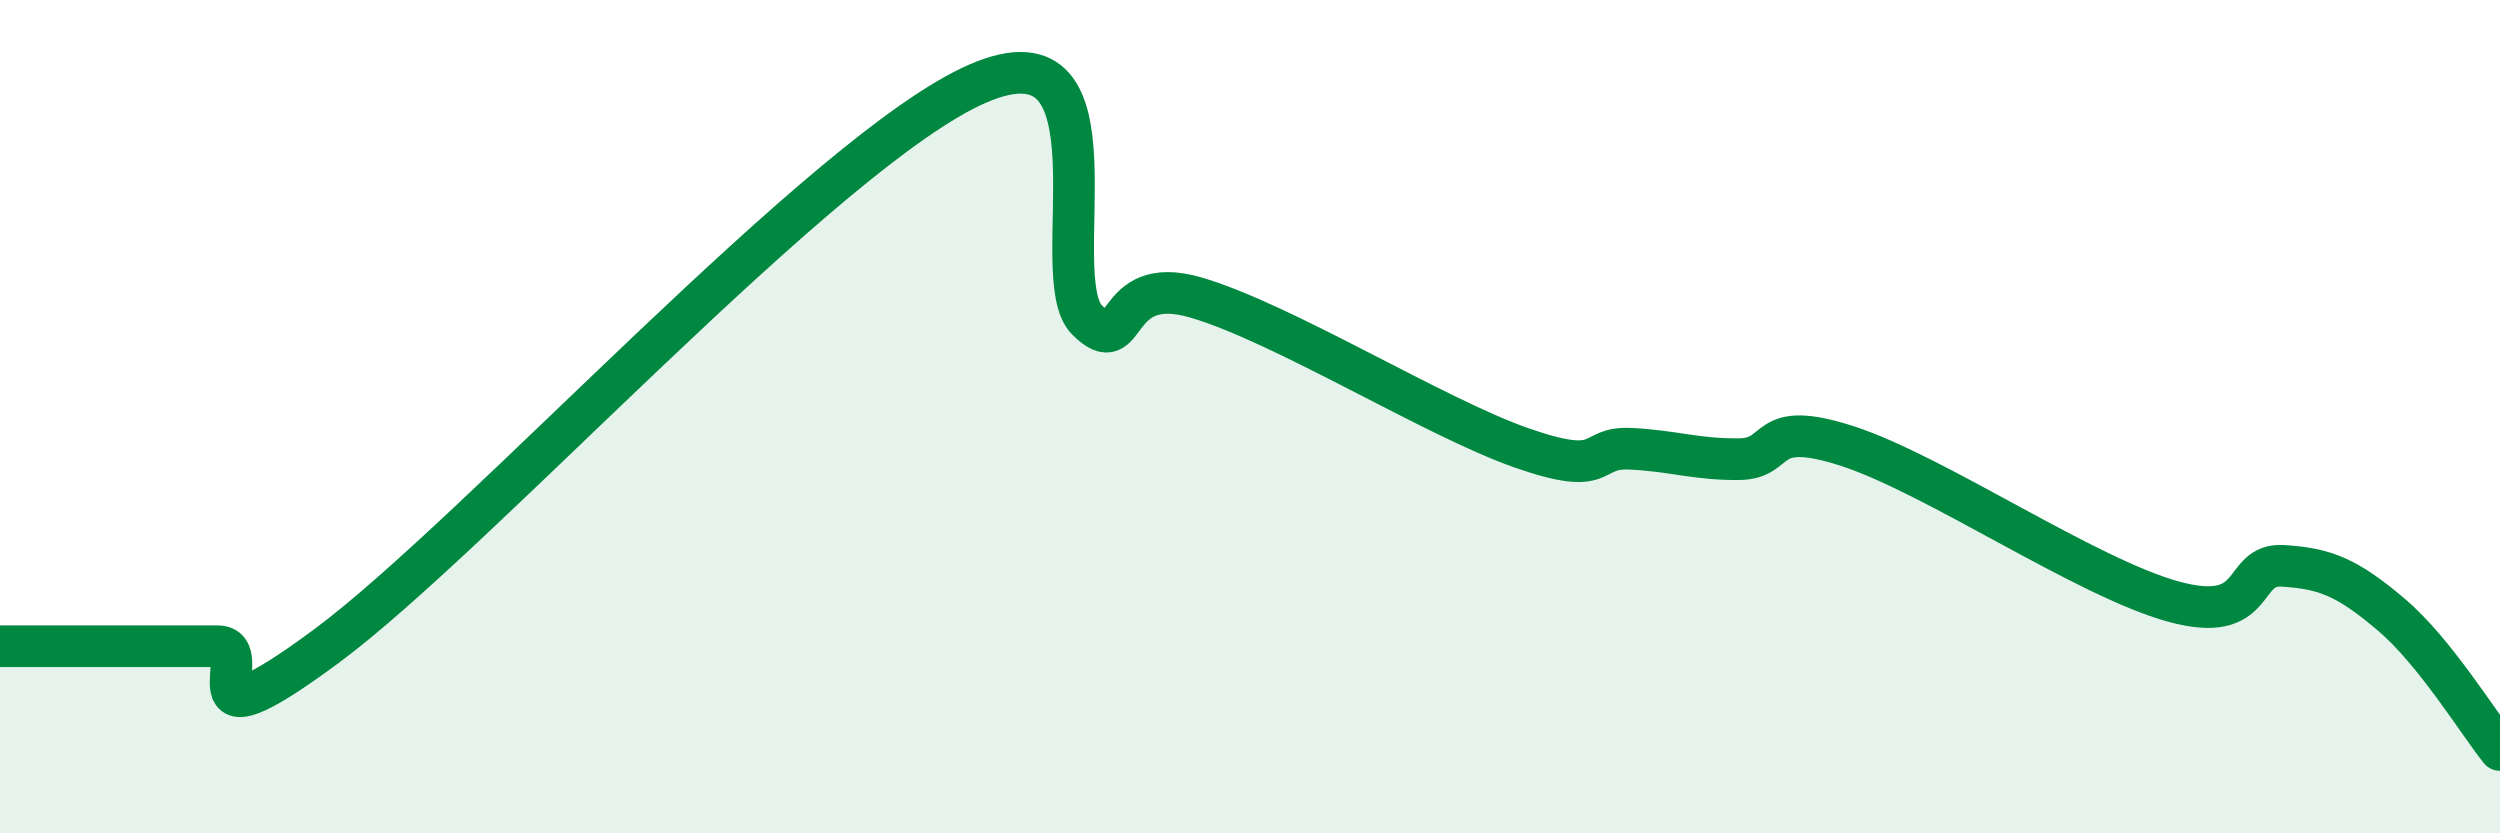
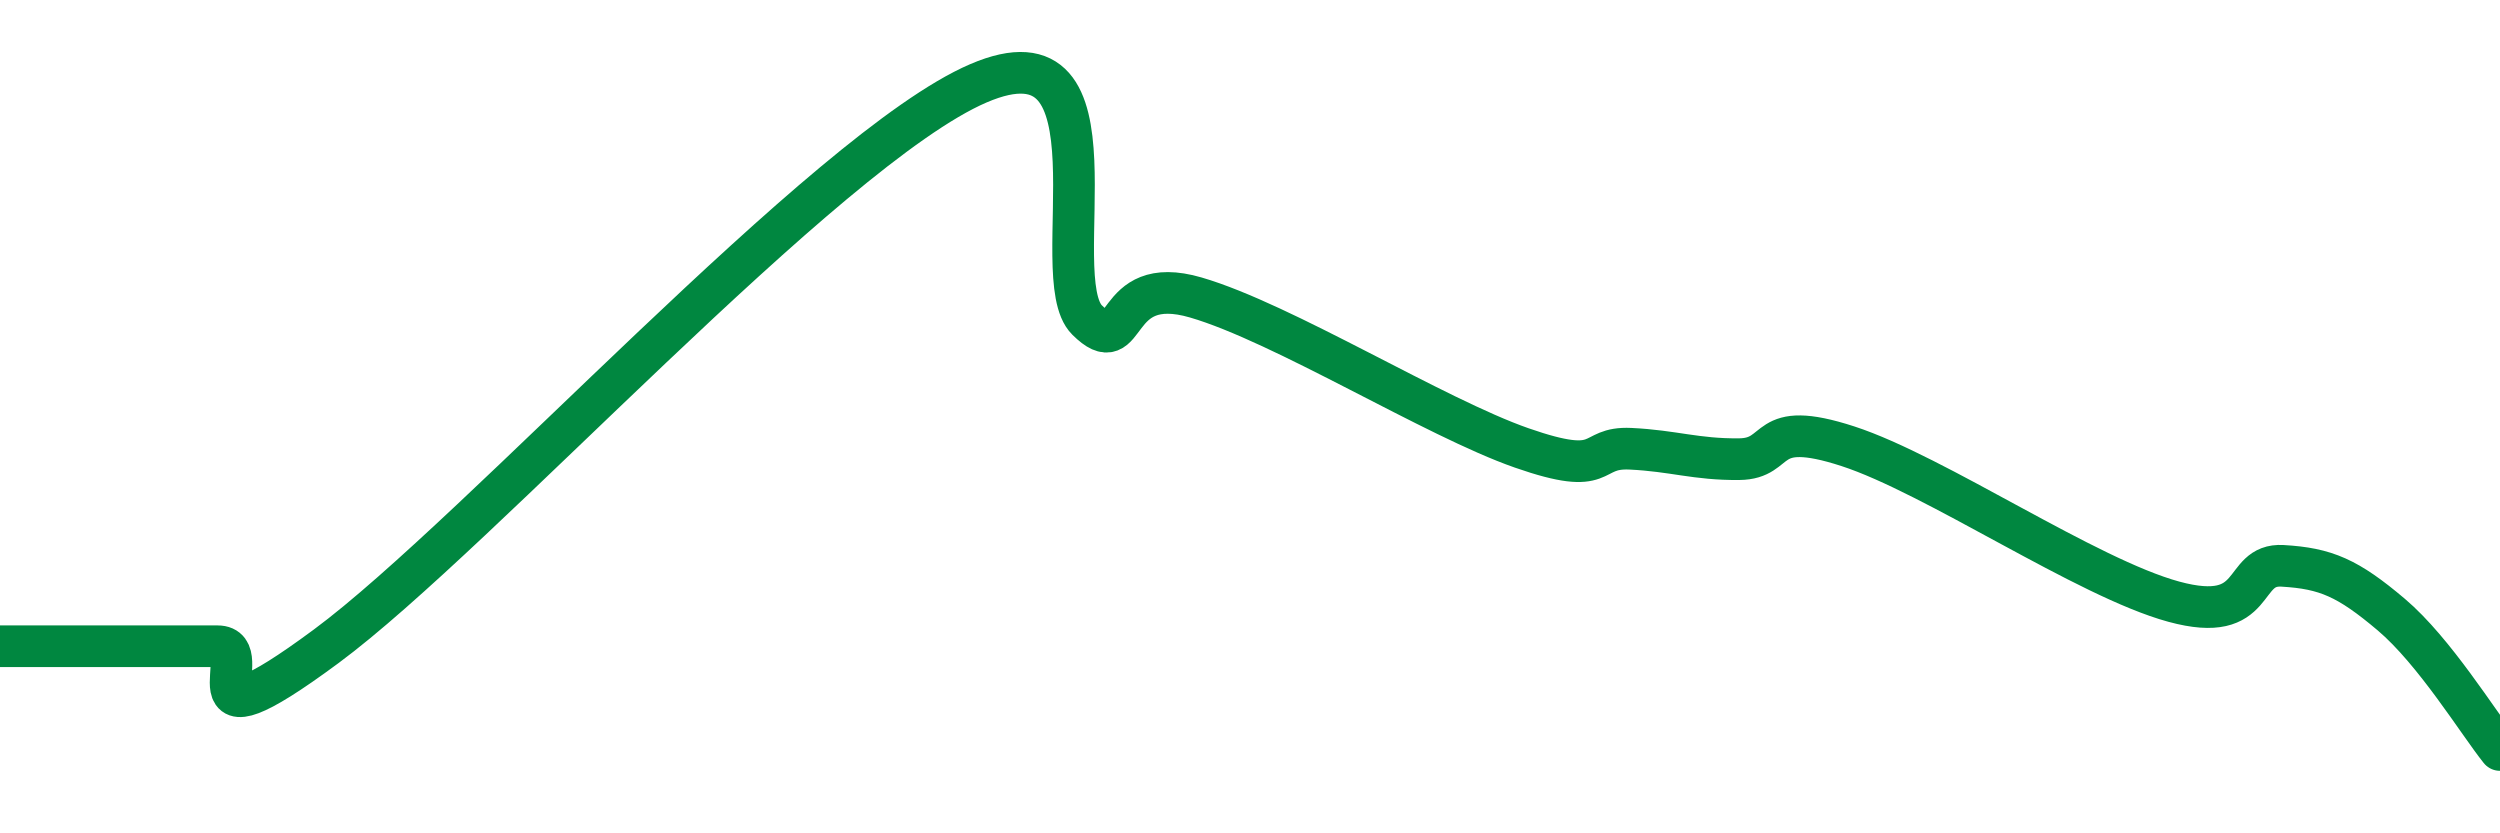
<svg xmlns="http://www.w3.org/2000/svg" width="60" height="20" viewBox="0 0 60 20">
-   <path d="M 0,15.51 C 0.52,15.51 1.57,15.51 2.61,15.51 C 3.65,15.51 4.18,15.51 5.22,15.51 C 6.26,15.51 4.18,18.21 7.83,15.51 C 11.48,12.81 19.83,3.57 23.48,2 C 27.13,0.43 25.05,6.65 26.09,7.68 C 27.13,8.71 26.61,6.53 28.7,7.14 C 30.79,7.75 34.43,10.02 36.52,10.75 C 38.61,11.48 38.09,10.72 39.13,10.77 C 40.17,10.82 40.7,11.03 41.74,11.02 C 42.78,11.01 42.26,10.03 44.35,10.71 C 46.44,11.39 50.08,13.87 52.17,14.44 C 54.26,15.01 53.74,13.52 54.78,13.58 C 55.82,13.64 56.35,13.87 57.39,14.75 C 58.43,15.63 59.48,17.35 60,18L60 20L0 20Z" fill="#008740" opacity="0.1" stroke-linecap="round" stroke-linejoin="round" />
  <path d="M 0,15.51 C 0.52,15.51 1.57,15.51 2.61,15.51 C 3.65,15.51 4.18,15.51 5.22,15.51 C 6.26,15.51 4.18,18.21 7.83,15.51 C 11.48,12.81 19.83,3.57 23.48,2 C 27.13,0.43 25.05,6.65 26.09,7.68 C 27.13,8.71 26.61,6.53 28.7,7.14 C 30.79,7.75 34.43,10.02 36.52,10.75 C 38.61,11.48 38.09,10.72 39.13,10.77 C 40.17,10.82 40.7,11.03 41.74,11.02 C 42.78,11.01 42.26,10.03 44.35,10.71 C 46.44,11.39 50.08,13.87 52.17,14.44 C 54.26,15.01 53.74,13.52 54.78,13.58 C 55.82,13.64 56.35,13.87 57.39,14.75 C 58.43,15.63 59.48,17.35 60,18" stroke="#008740" stroke-width="1" fill="none" stroke-linecap="round" stroke-linejoin="round" />
</svg>